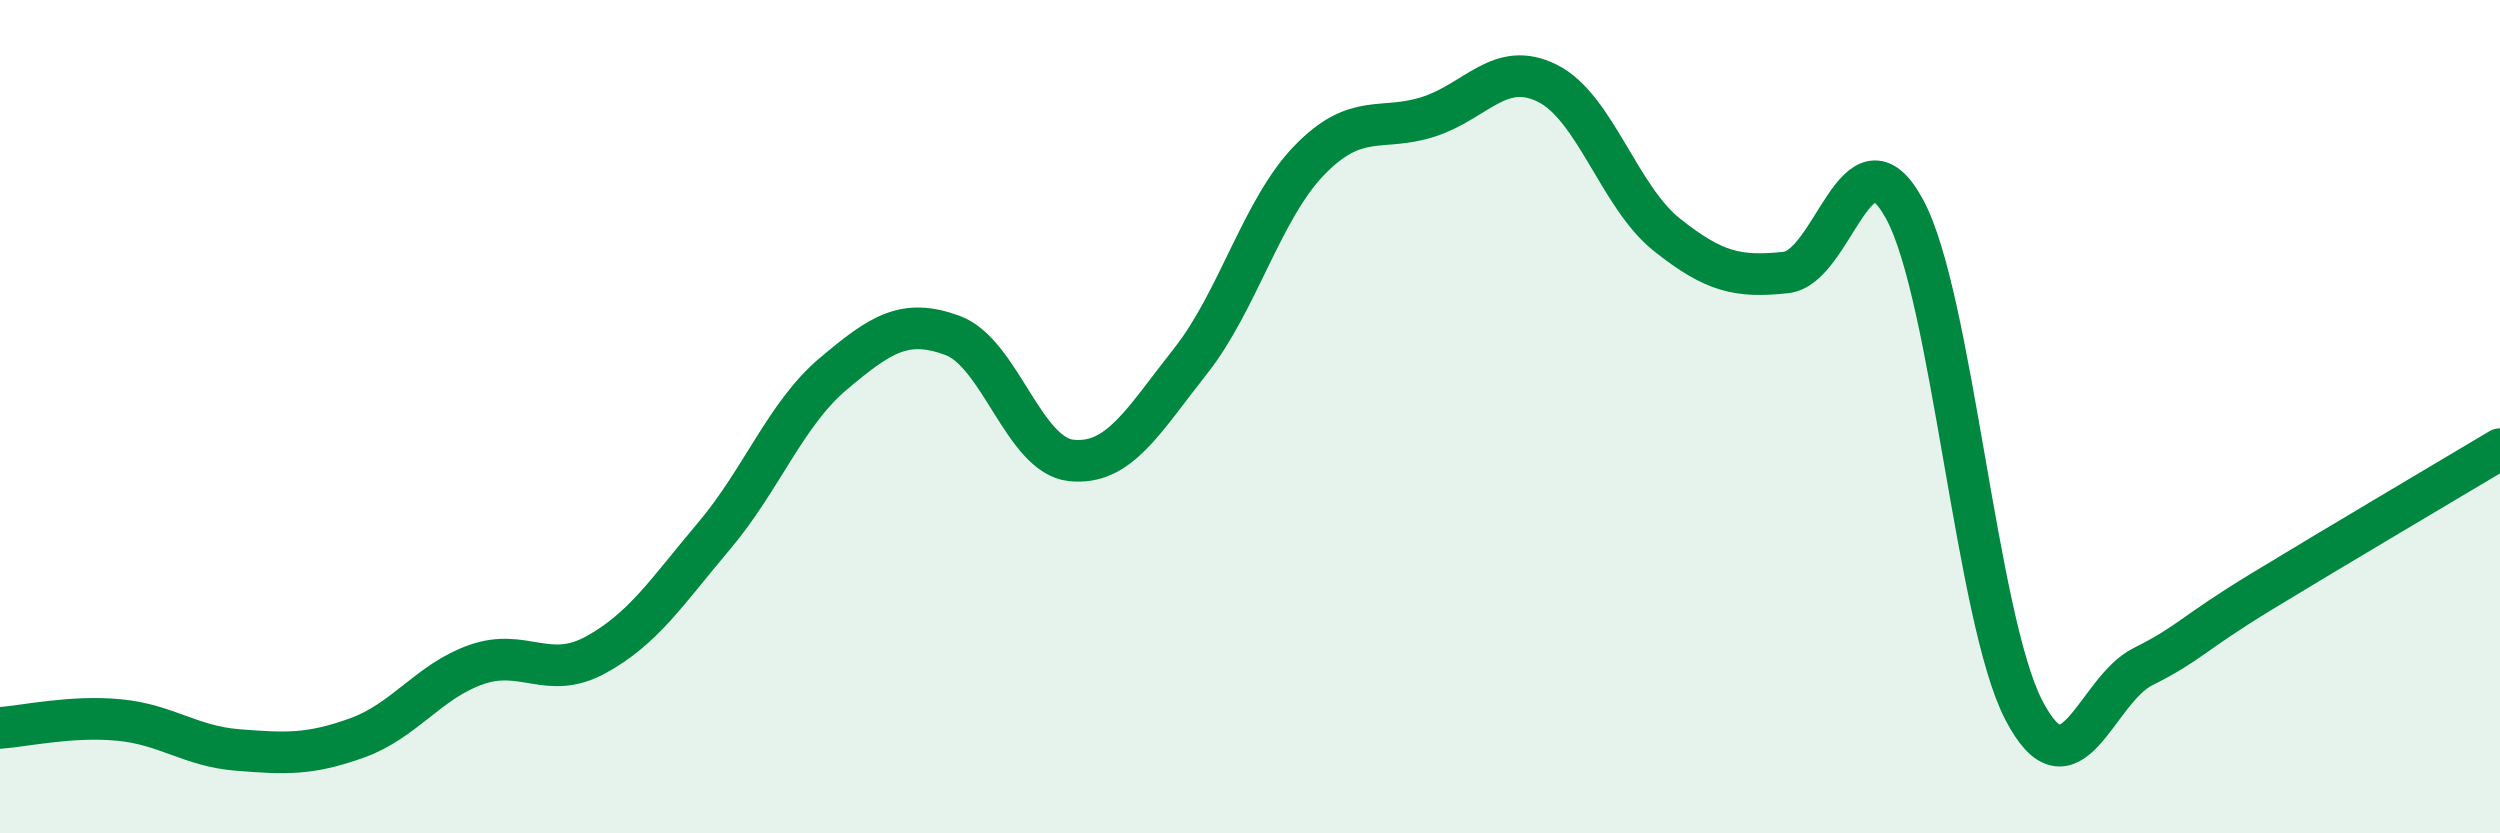
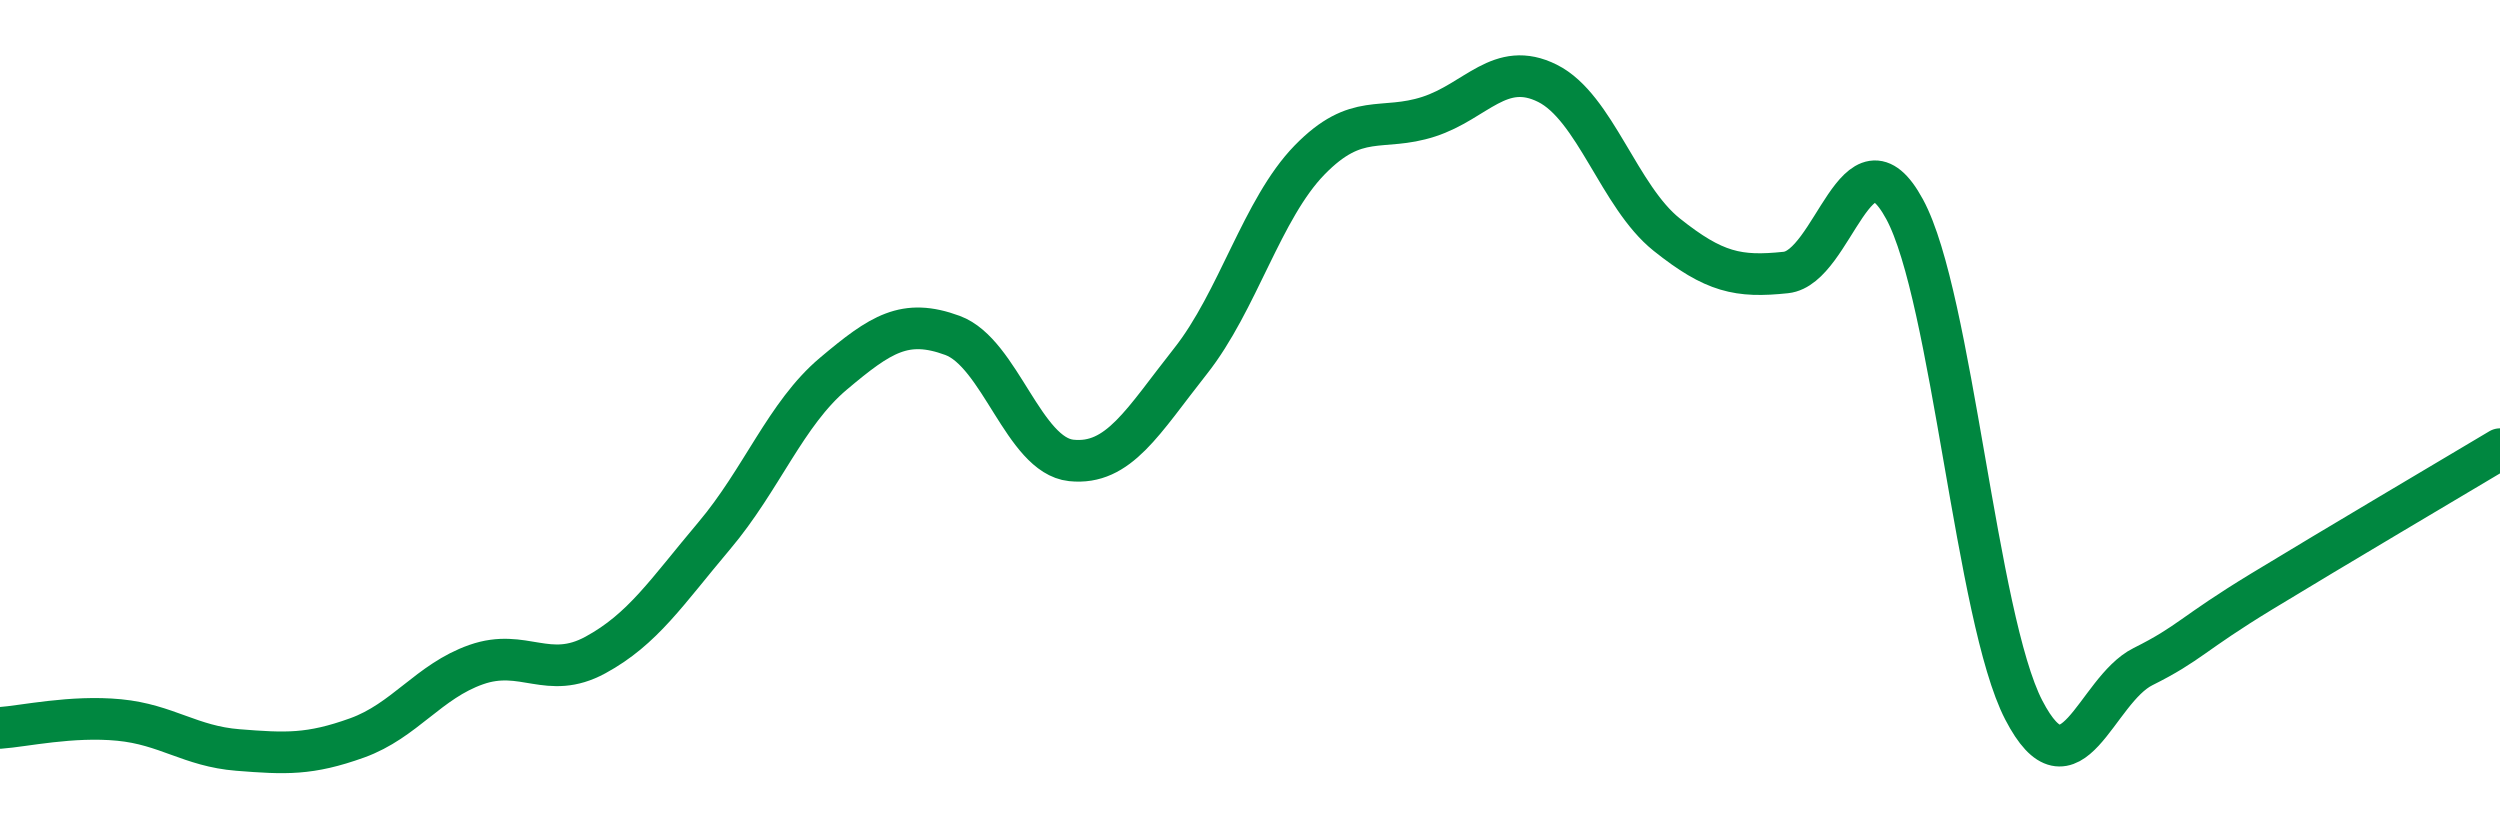
<svg xmlns="http://www.w3.org/2000/svg" width="60" height="20" viewBox="0 0 60 20">
-   <path d="M 0,17.47 C 0.57,17.43 1.72,17.17 2.86,17.28 C 4,17.39 4.57,17.91 5.71,18 C 6.85,18.09 7.43,18.12 8.57,17.71 C 9.71,17.3 10.29,16.35 11.43,15.95 C 12.57,15.55 13.15,16.34 14.29,15.72 C 15.43,15.1 16,14.21 17.14,12.86 C 18.28,11.51 18.86,9.93 20,8.97 C 21.14,8.01 21.72,7.63 22.86,8.05 C 24,8.47 24.57,10.93 25.71,11.05 C 26.85,11.17 27.43,10.11 28.57,8.67 C 29.71,7.23 30.29,5.01 31.43,3.84 C 32.57,2.67 33.15,3.17 34.29,2.8 C 35.43,2.43 36,1.43 37.14,2 C 38.28,2.57 38.86,4.72 40,5.63 C 41.14,6.54 41.72,6.66 42.86,6.54 C 44,6.42 44.57,2.92 45.71,5.02 C 46.85,7.12 47.43,14.84 48.57,17.04 C 49.71,19.24 50.29,16.57 51.43,16 C 52.57,15.43 52.58,15.23 54.29,14.19 C 56,13.15 58.86,11.46 60,10.78L60 20L0 20Z" fill="#008740" opacity="0.1" stroke-linecap="round" stroke-linejoin="round" />
  <path d="M 0,17.47 C 0.57,17.43 1.72,17.17 2.86,17.28 C 4,17.39 4.57,17.91 5.71,18 C 6.85,18.09 7.43,18.12 8.57,17.71 C 9.71,17.3 10.29,16.35 11.43,15.95 C 12.57,15.55 13.15,16.34 14.29,15.72 C 15.43,15.1 16,14.21 17.14,12.86 C 18.28,11.51 18.86,9.93 20,8.97 C 21.14,8.01 21.72,7.63 22.86,8.05 C 24,8.47 24.57,10.93 25.71,11.05 C 26.85,11.17 27.43,10.11 28.57,8.67 C 29.71,7.23 30.29,5.01 31.43,3.84 C 32.57,2.67 33.15,3.17 34.29,2.8 C 35.43,2.43 36,1.43 37.14,2 C 38.28,2.57 38.86,4.72 40,5.63 C 41.14,6.54 41.72,6.66 42.86,6.54 C 44,6.42 44.57,2.92 45.71,5.02 C 46.85,7.12 47.43,14.84 48.57,17.04 C 49.71,19.24 50.29,16.57 51.43,16 C 52.57,15.43 52.58,15.23 54.29,14.19 C 56,13.15 58.86,11.46 60,10.78" stroke="#008740" stroke-width="1" fill="none" stroke-linecap="round" stroke-linejoin="round" />
</svg>